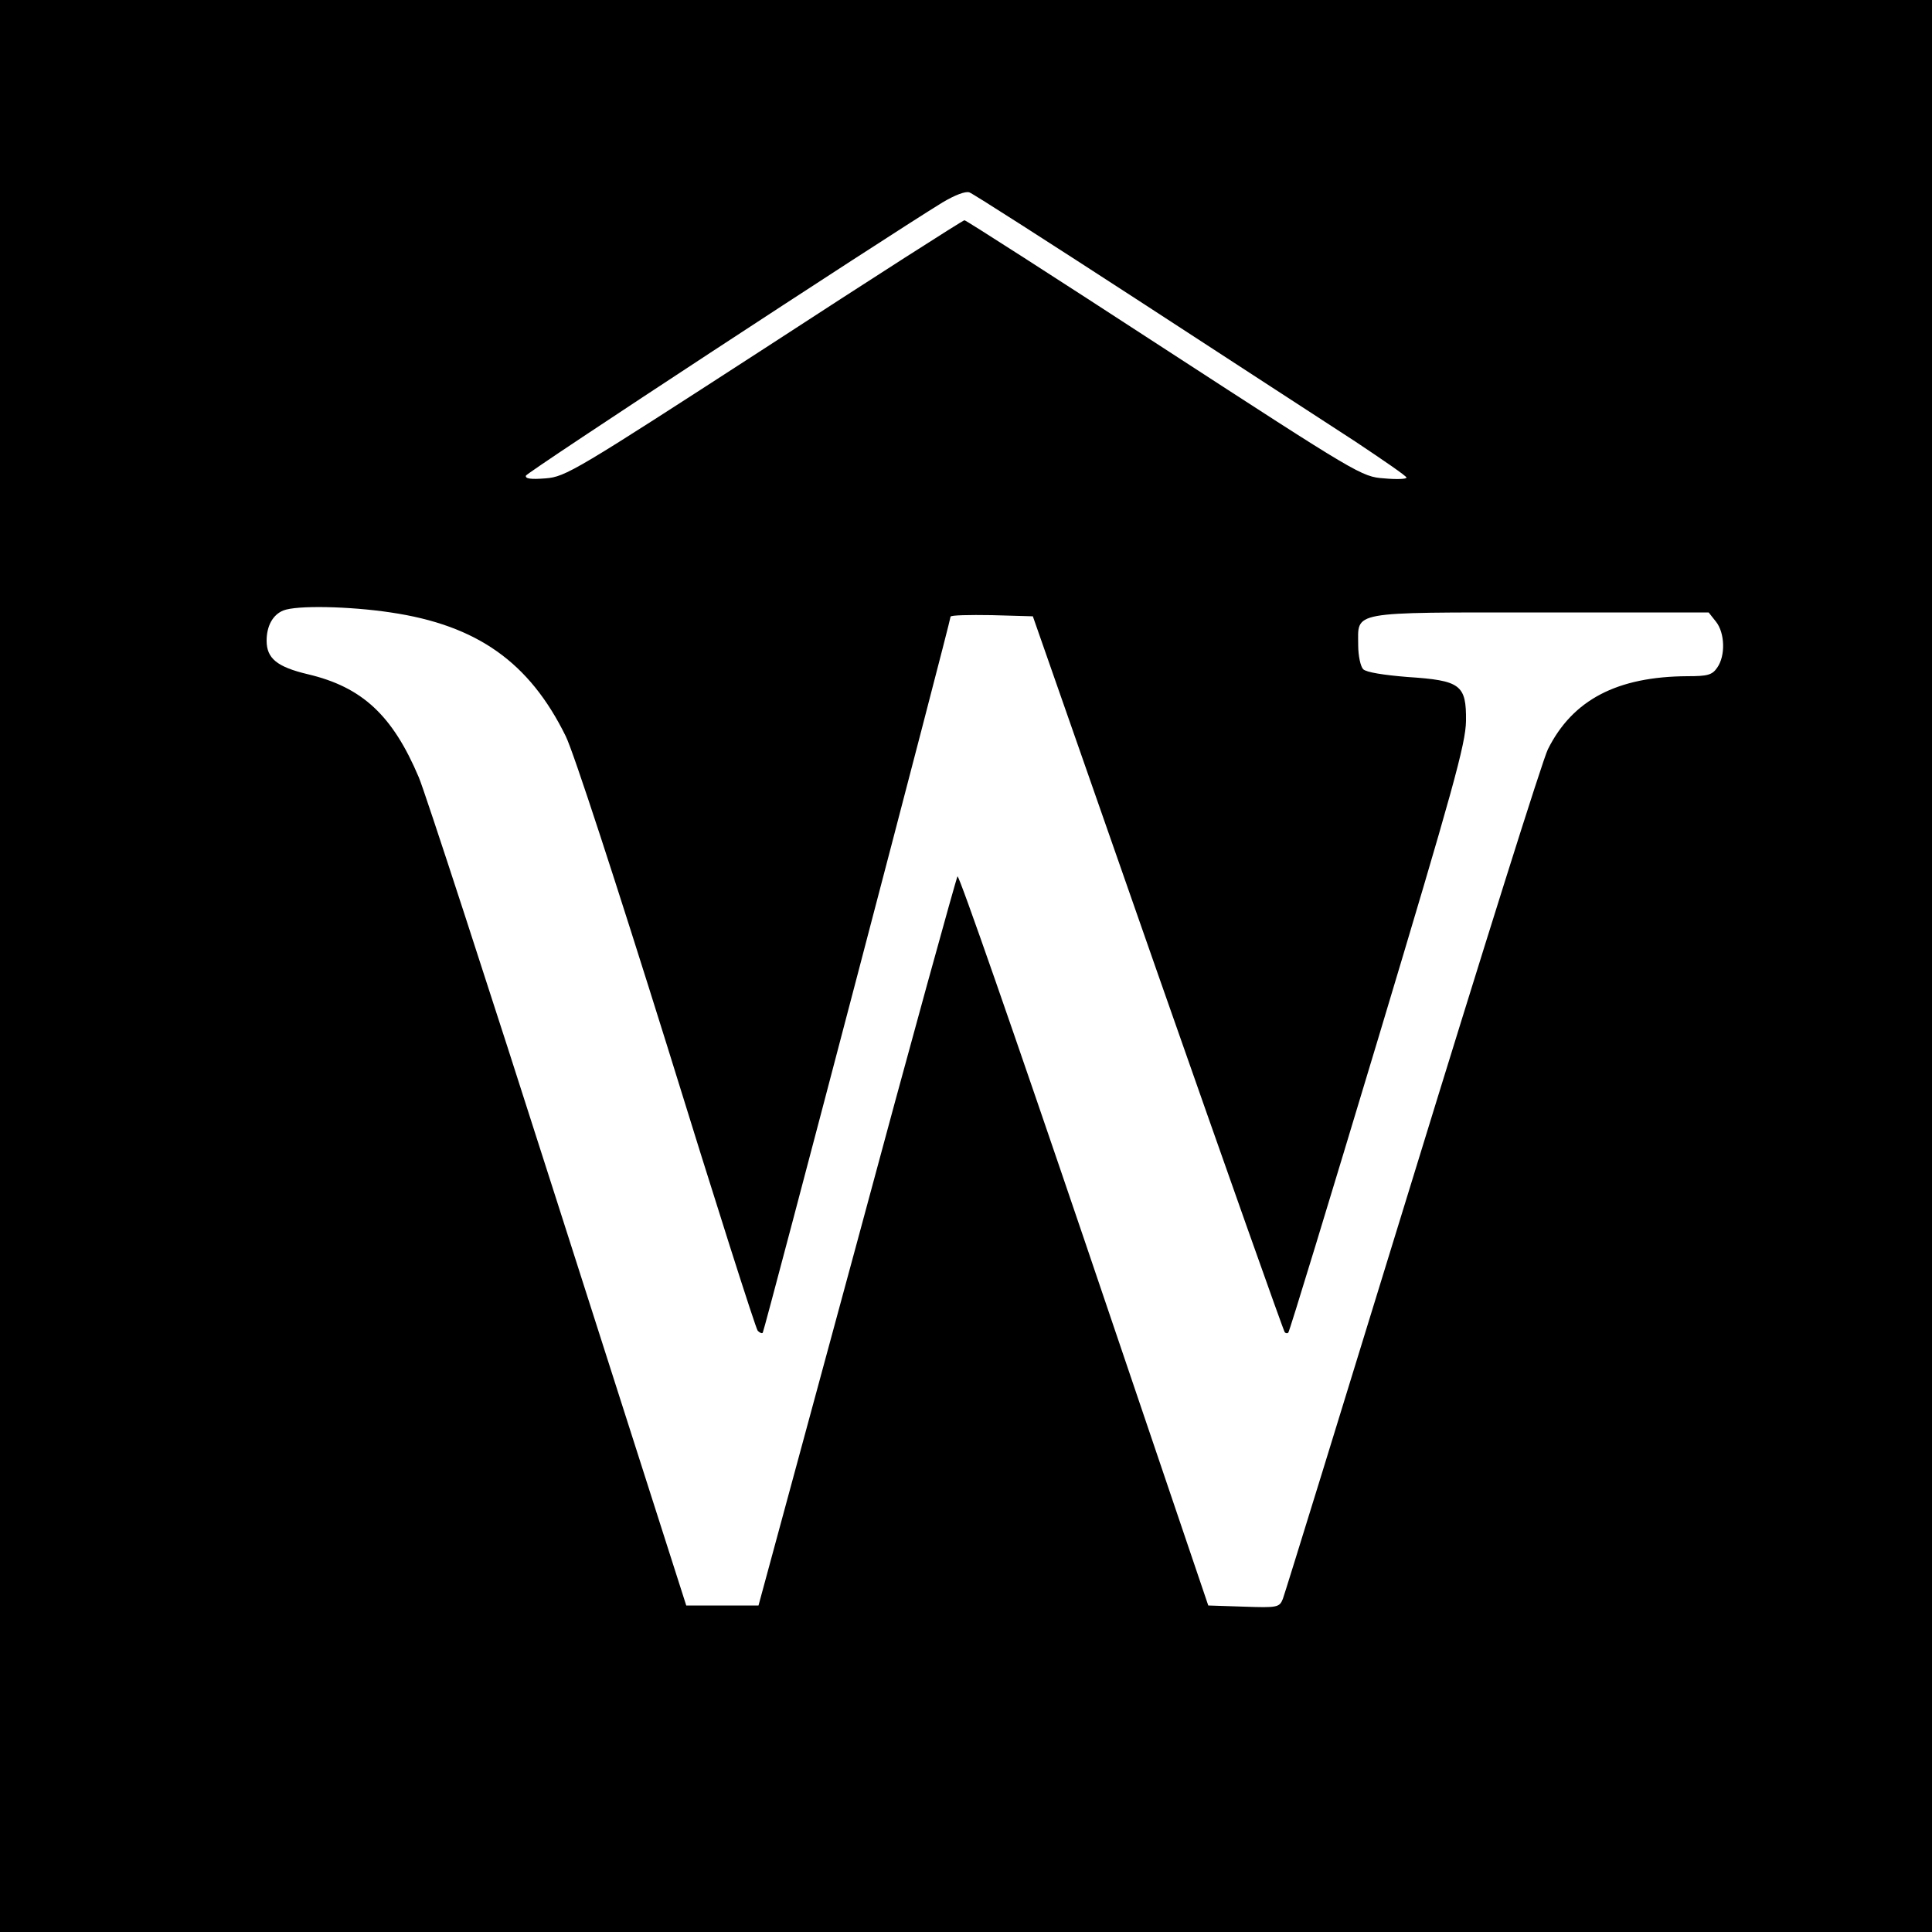
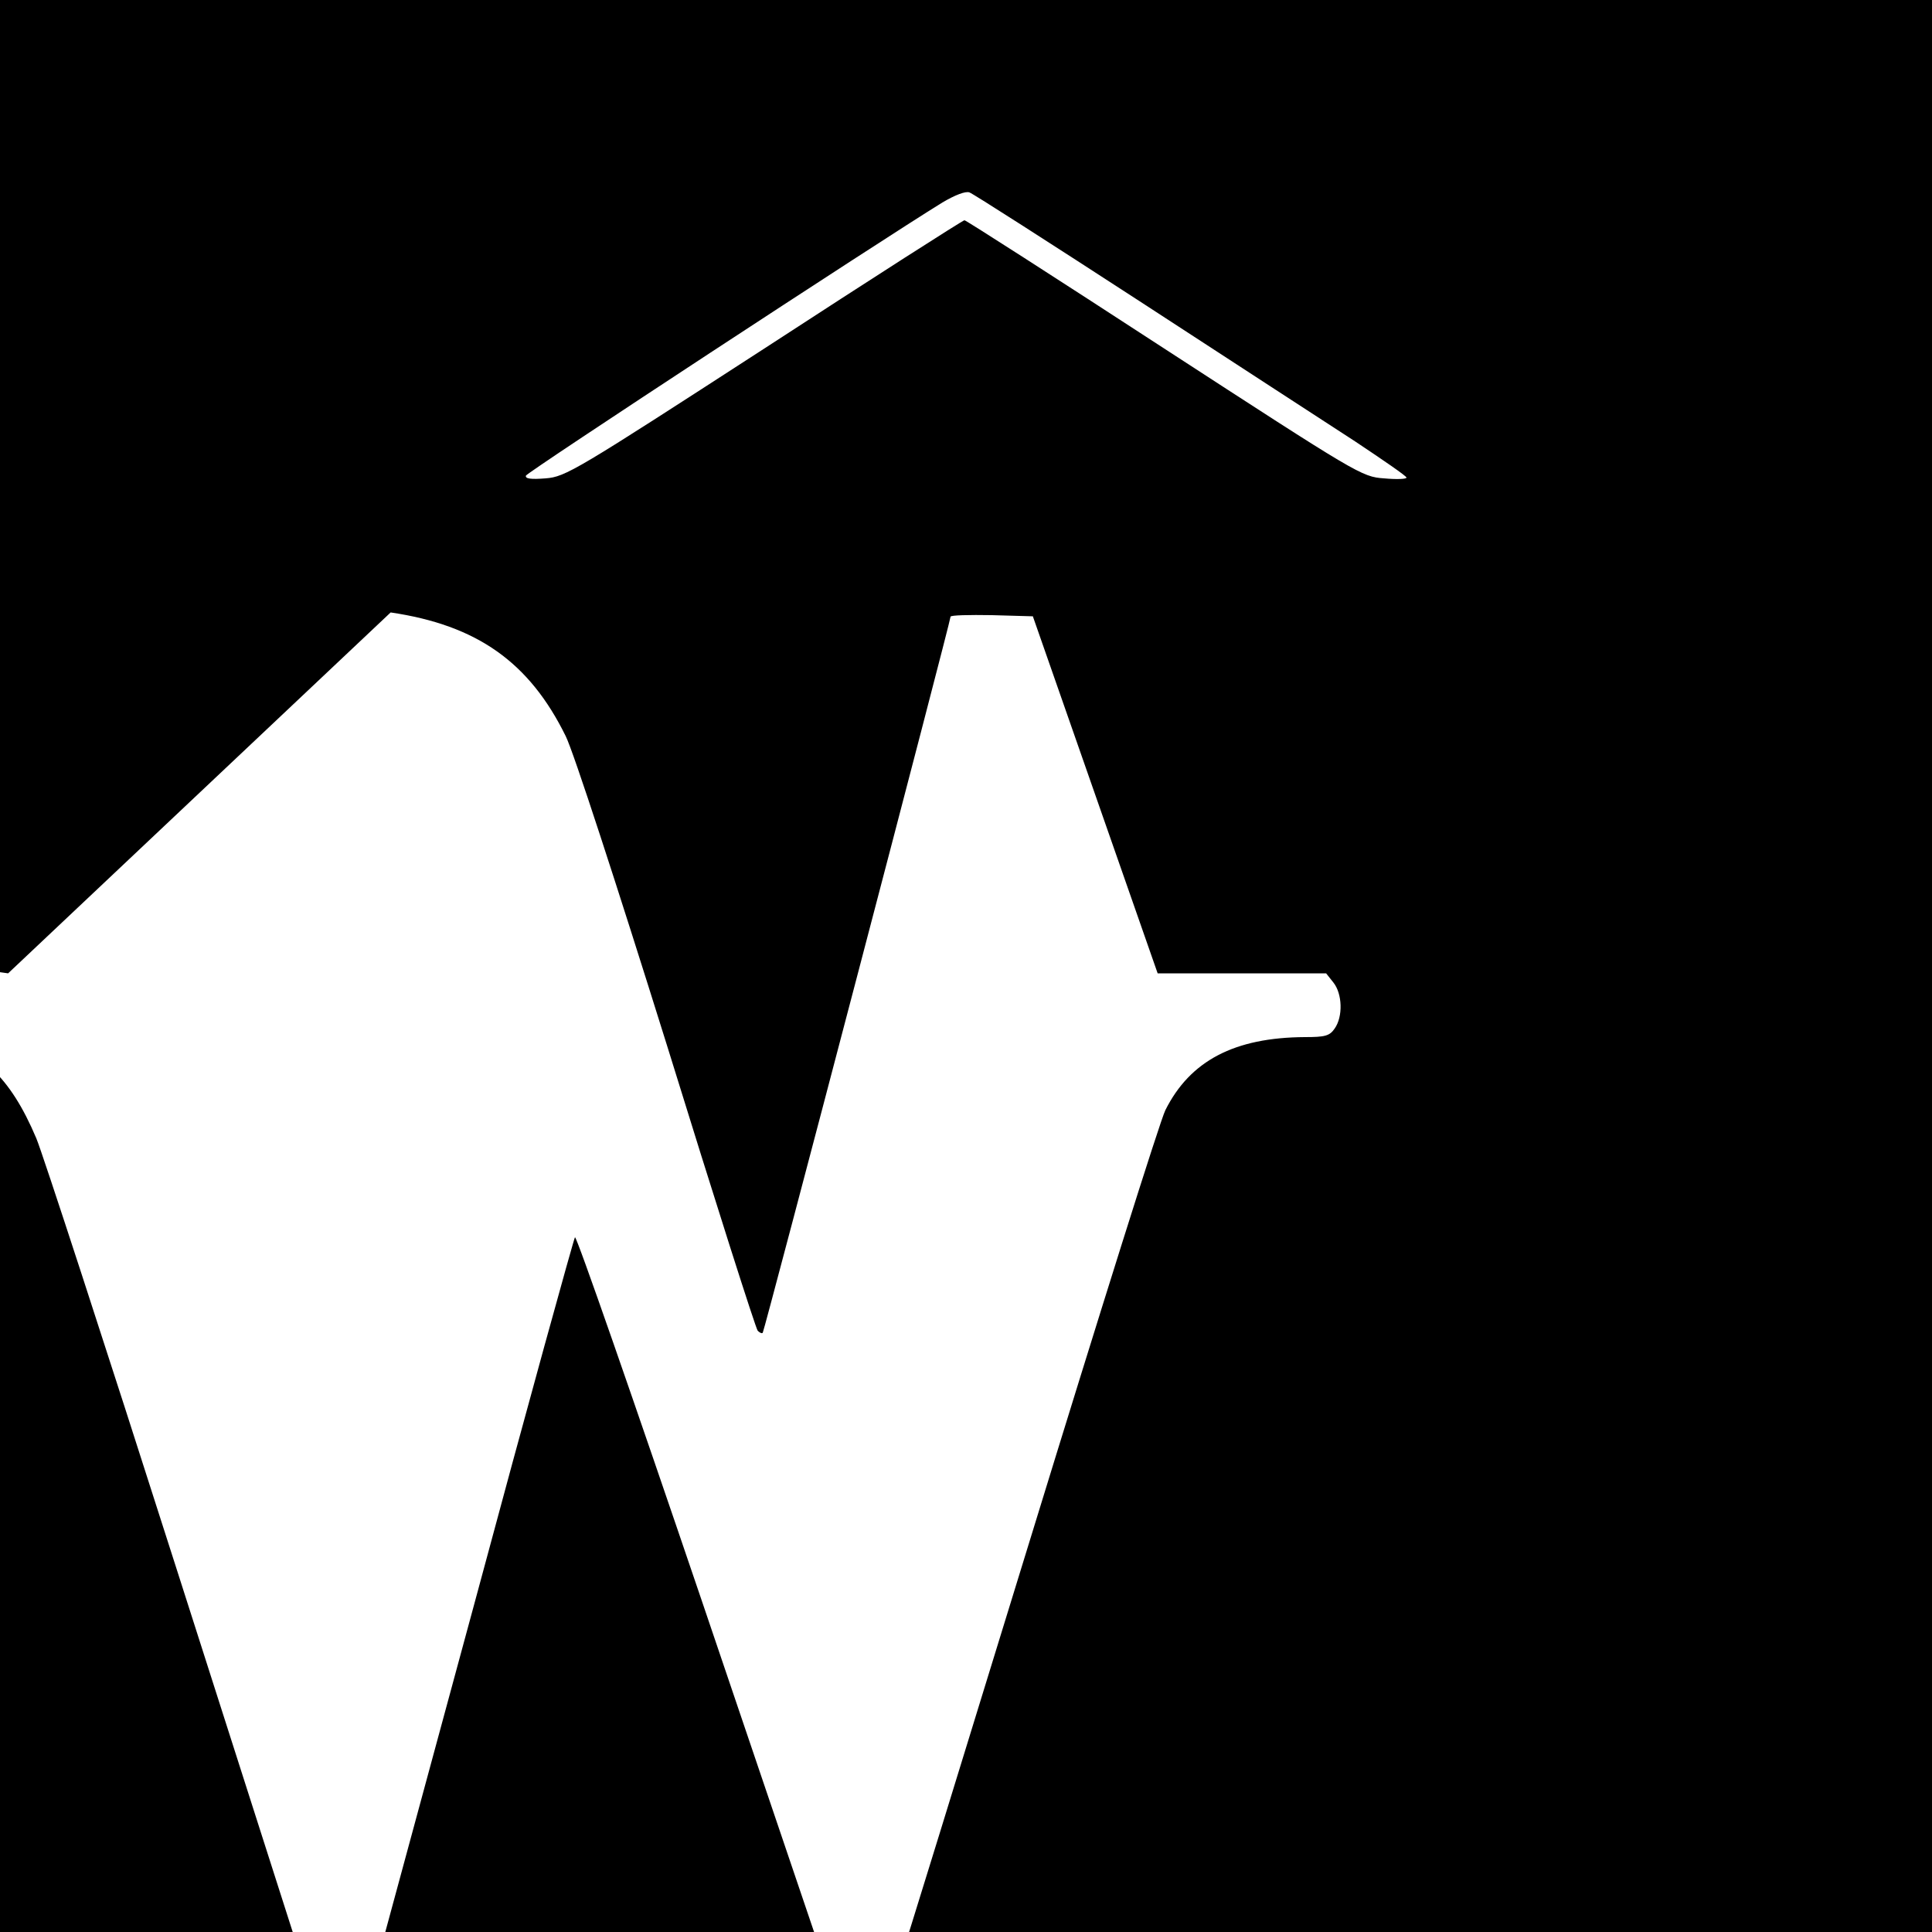
<svg xmlns="http://www.w3.org/2000/svg" version="1.0" width="500pt" height="500pt" viewBox="0 0 500 500" preserveAspectRatio="xMidYMid meet">
  <g transform="translate(0,500) scale(0.1,-0.1)" fill="#000000" stroke="none">
-     <path d="M0 2500 l0 -2500 2500 0 2500 0 0 2500 0 2500 -2500 0 -2500 0 0 -2500z m2950 1720 c234 -152 485 -316 558 -363 72 -48 132 -89 132 -93 0 -4 -26 -5 -58 -2 -58 4 -67 10 -569 336 -281 183 -513 332 -517 332 -4 0 -237 -149 -518 -332 -488 -316 -514 -332 -566 -336 -38 -3 -53 -1 -51 7 3 9 914 606 1078 707 32 19 60 30 70 26 9 -3 207 -130 441 -282z m-1939 -805 c224 -33 359 -129 453 -320 20 -40 131 -381 262 -800 124 -401 230 -734 235 -739 5 -5 11 -8 13 -5 4 4 486 1841 486 1853 0 4 48 5 107 4 l106 -3 323 -924 c178 -508 326 -926 329 -929 3 -3 7 -3 9 -1 3 2 107 344 232 759 195 649 227 765 228 824 1 94 -14 105 -152 114 -61 5 -106 12 -114 20 -7 7 -13 35 -13 62 0 89 -27 85 471 85 l436 0 19 -24 c23 -29 25 -88 3 -119 -13 -19 -25 -22 -77 -22 -182 -1 -297 -61 -361 -189 -13 -25 -170 -525 -350 -1111 -180 -586 -331 -1075 -336 -1088 -9 -22 -14 -23 -101 -20 l-92 3 -321 947 c-177 521 -324 944 -328 940 -3 -4 -121 -430 -260 -947 l-255 -940 -94 0 -93 0 -332 1038 c-182 570 -344 1067 -360 1105 -68 161 -147 234 -287 267 -80 19 -107 41 -107 87 0 38 16 67 43 78 34 14 172 11 278 -5z" />
+     <path d="M0 2500 l0 -2500 2500 0 2500 0 0 2500 0 2500 -2500 0 -2500 0 0 -2500z m2950 1720 c234 -152 485 -316 558 -363 72 -48 132 -89 132 -93 0 -4 -26 -5 -58 -2 -58 4 -67 10 -569 336 -281 183 -513 332 -517 332 -4 0 -237 -149 -518 -332 -488 -316 -514 -332 -566 -336 -38 -3 -53 -1 -51 7 3 9 914 606 1078 707 32 19 60 30 70 26 9 -3 207 -130 441 -282z m-1939 -805 c224 -33 359 -129 453 -320 20 -40 131 -381 262 -800 124 -401 230 -734 235 -739 5 -5 11 -8 13 -5 4 4 486 1841 486 1853 0 4 48 5 107 4 l106 -3 323 -924 l436 0 19 -24 c23 -29 25 -88 3 -119 -13 -19 -25 -22 -77 -22 -182 -1 -297 -61 -361 -189 -13 -25 -170 -525 -350 -1111 -180 -586 -331 -1075 -336 -1088 -9 -22 -14 -23 -101 -20 l-92 3 -321 947 c-177 521 -324 944 -328 940 -3 -4 -121 -430 -260 -947 l-255 -940 -94 0 -93 0 -332 1038 c-182 570 -344 1067 -360 1105 -68 161 -147 234 -287 267 -80 19 -107 41 -107 87 0 38 16 67 43 78 34 14 172 11 278 -5z" />
  </g>
</svg>